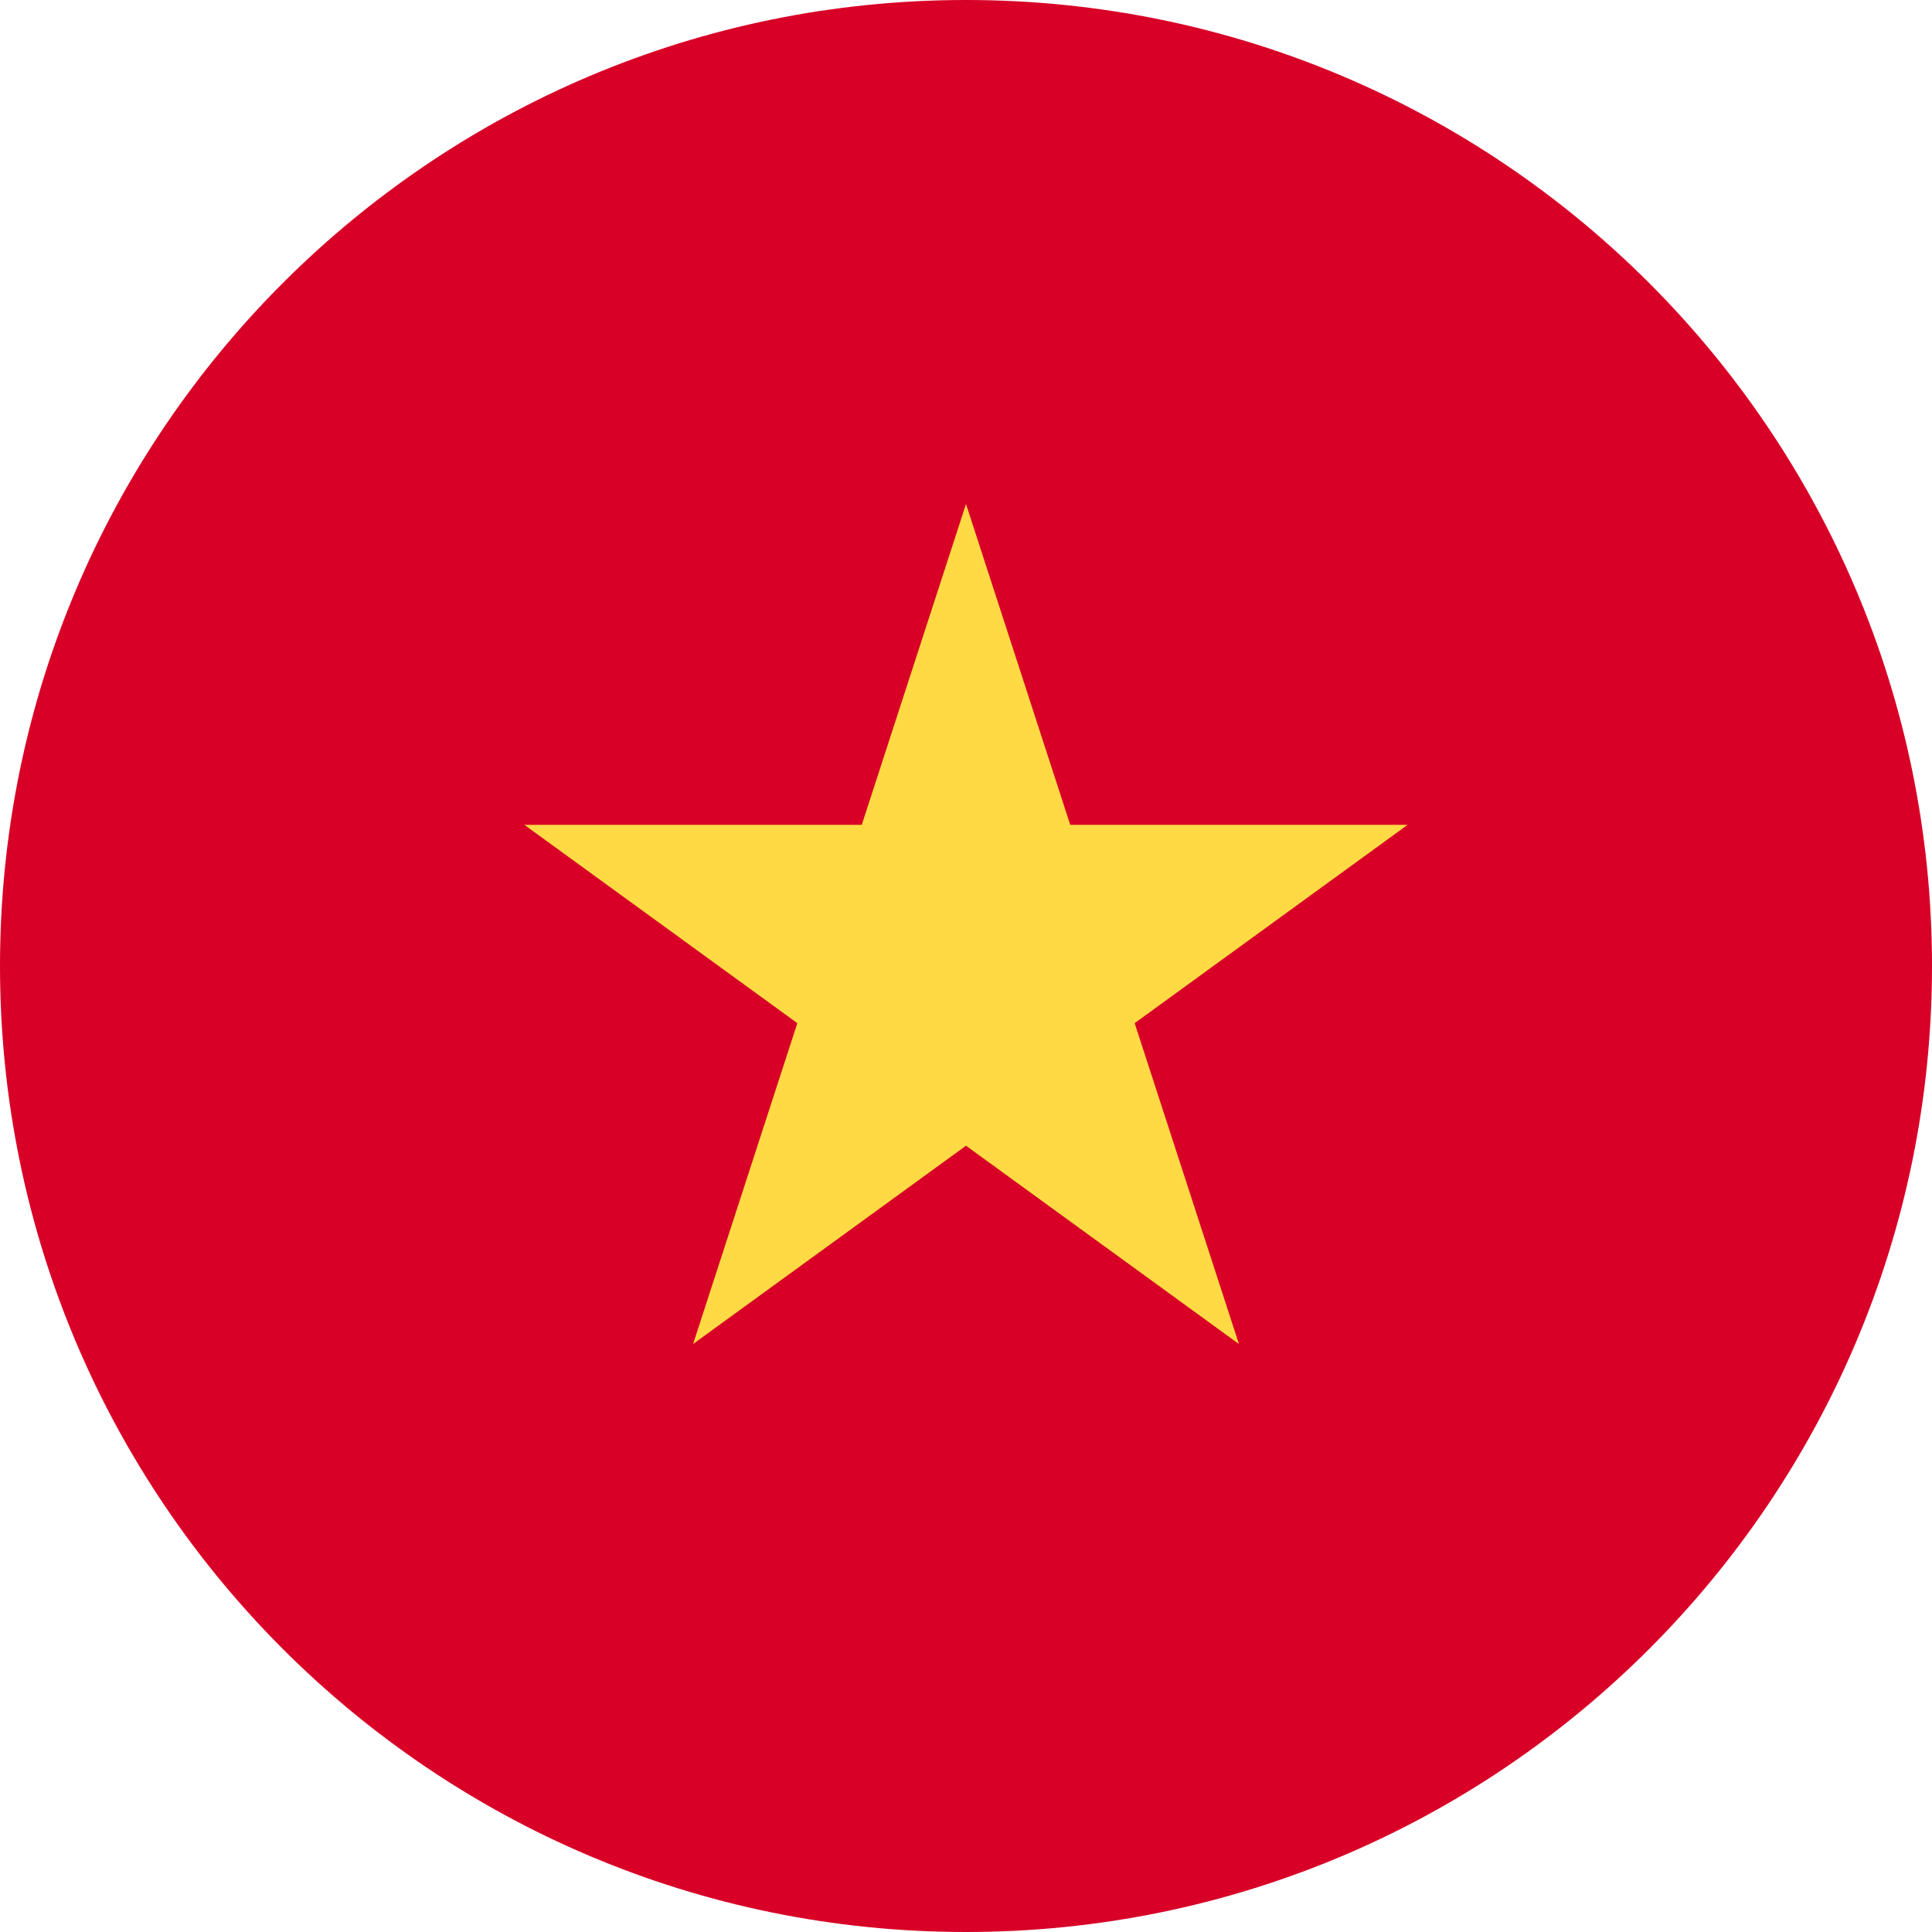
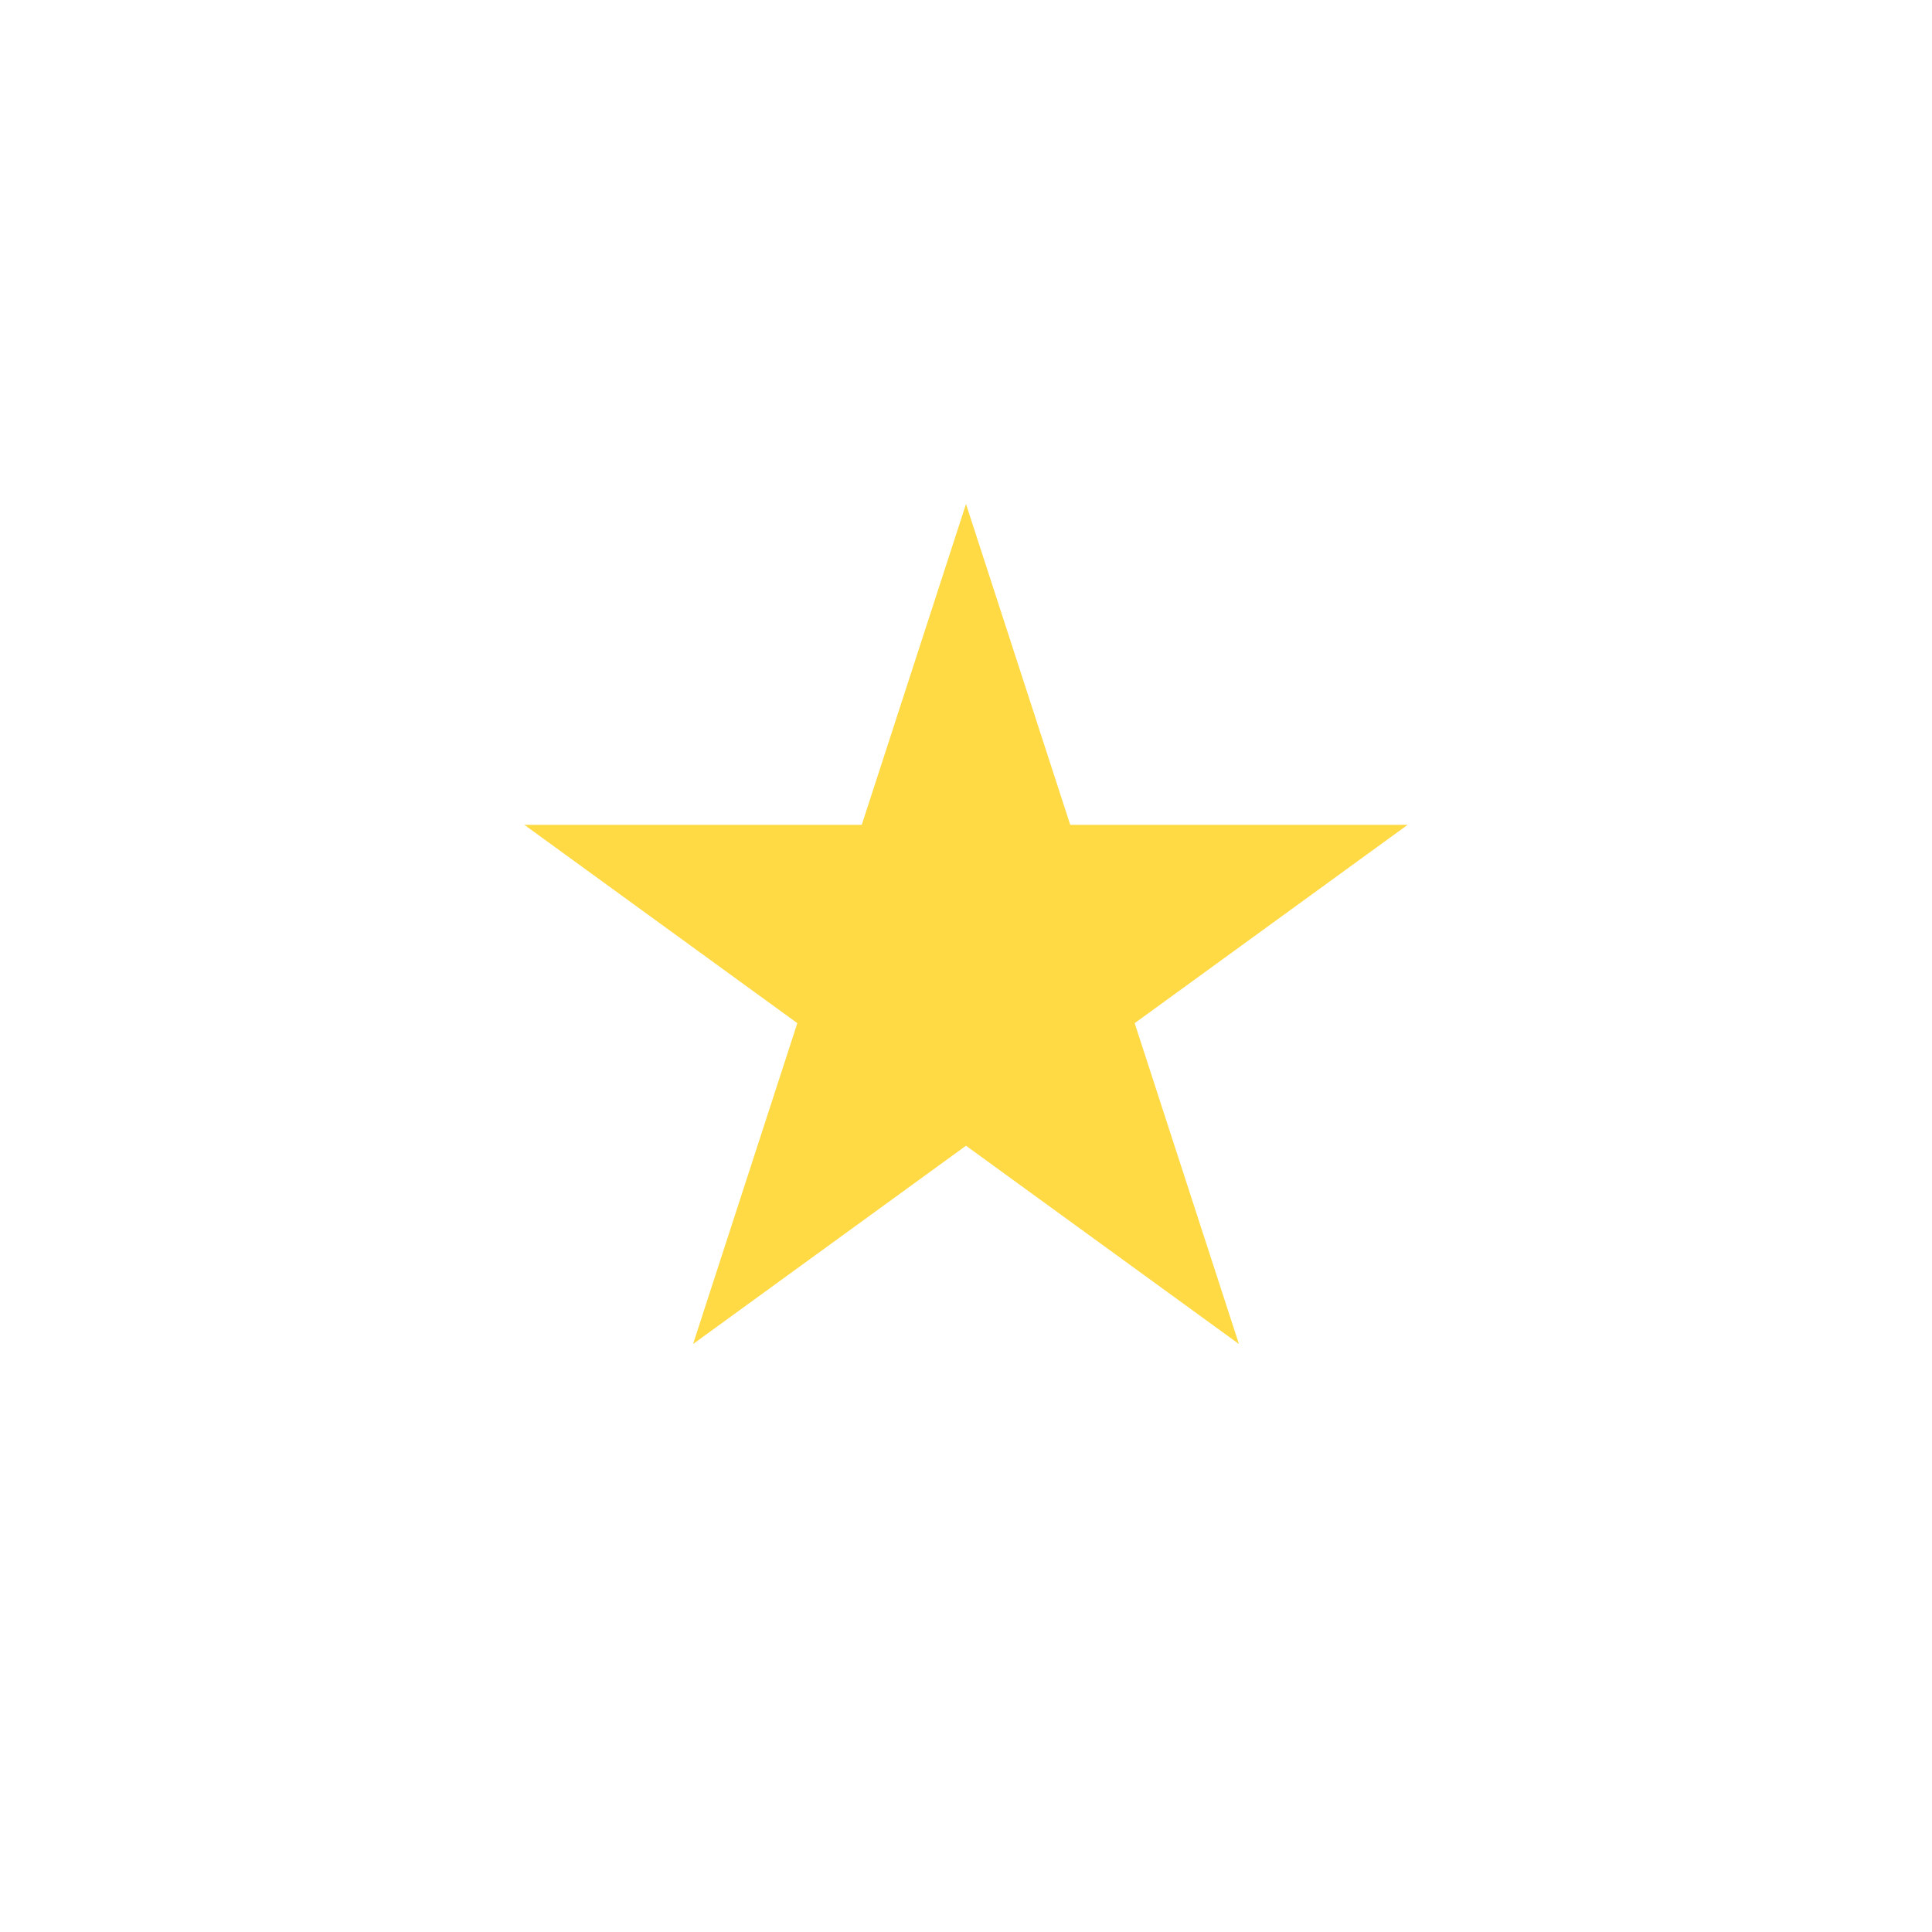
<svg xmlns="http://www.w3.org/2000/svg" width="46" height="46" viewBox="0 0 46 46" fill="none">
  <g clip-path="url(#clip0_2054_616)">
-     <path d="M23 46C35.703 46 46 35.703 46 23C46 10.297 35.703 0 23 0C10.297 0 0 10.297 0 23C0 35.703 10.297 46 23 46Z" fill="#D80027" />
    <path d="M23 12L25.482 19.639H33.515L27.016 24.361L29.498 32L23 27.279L16.502 32L18.984 24.361L12.485 19.639H20.518L23 12Z" fill="#FFDA44" />
  </g>
  <defs>
    <clipPath id="clip0_2054_616">
      <rect width="46" height="46" fill="white" />
    </clipPath>
  </defs>
</svg>